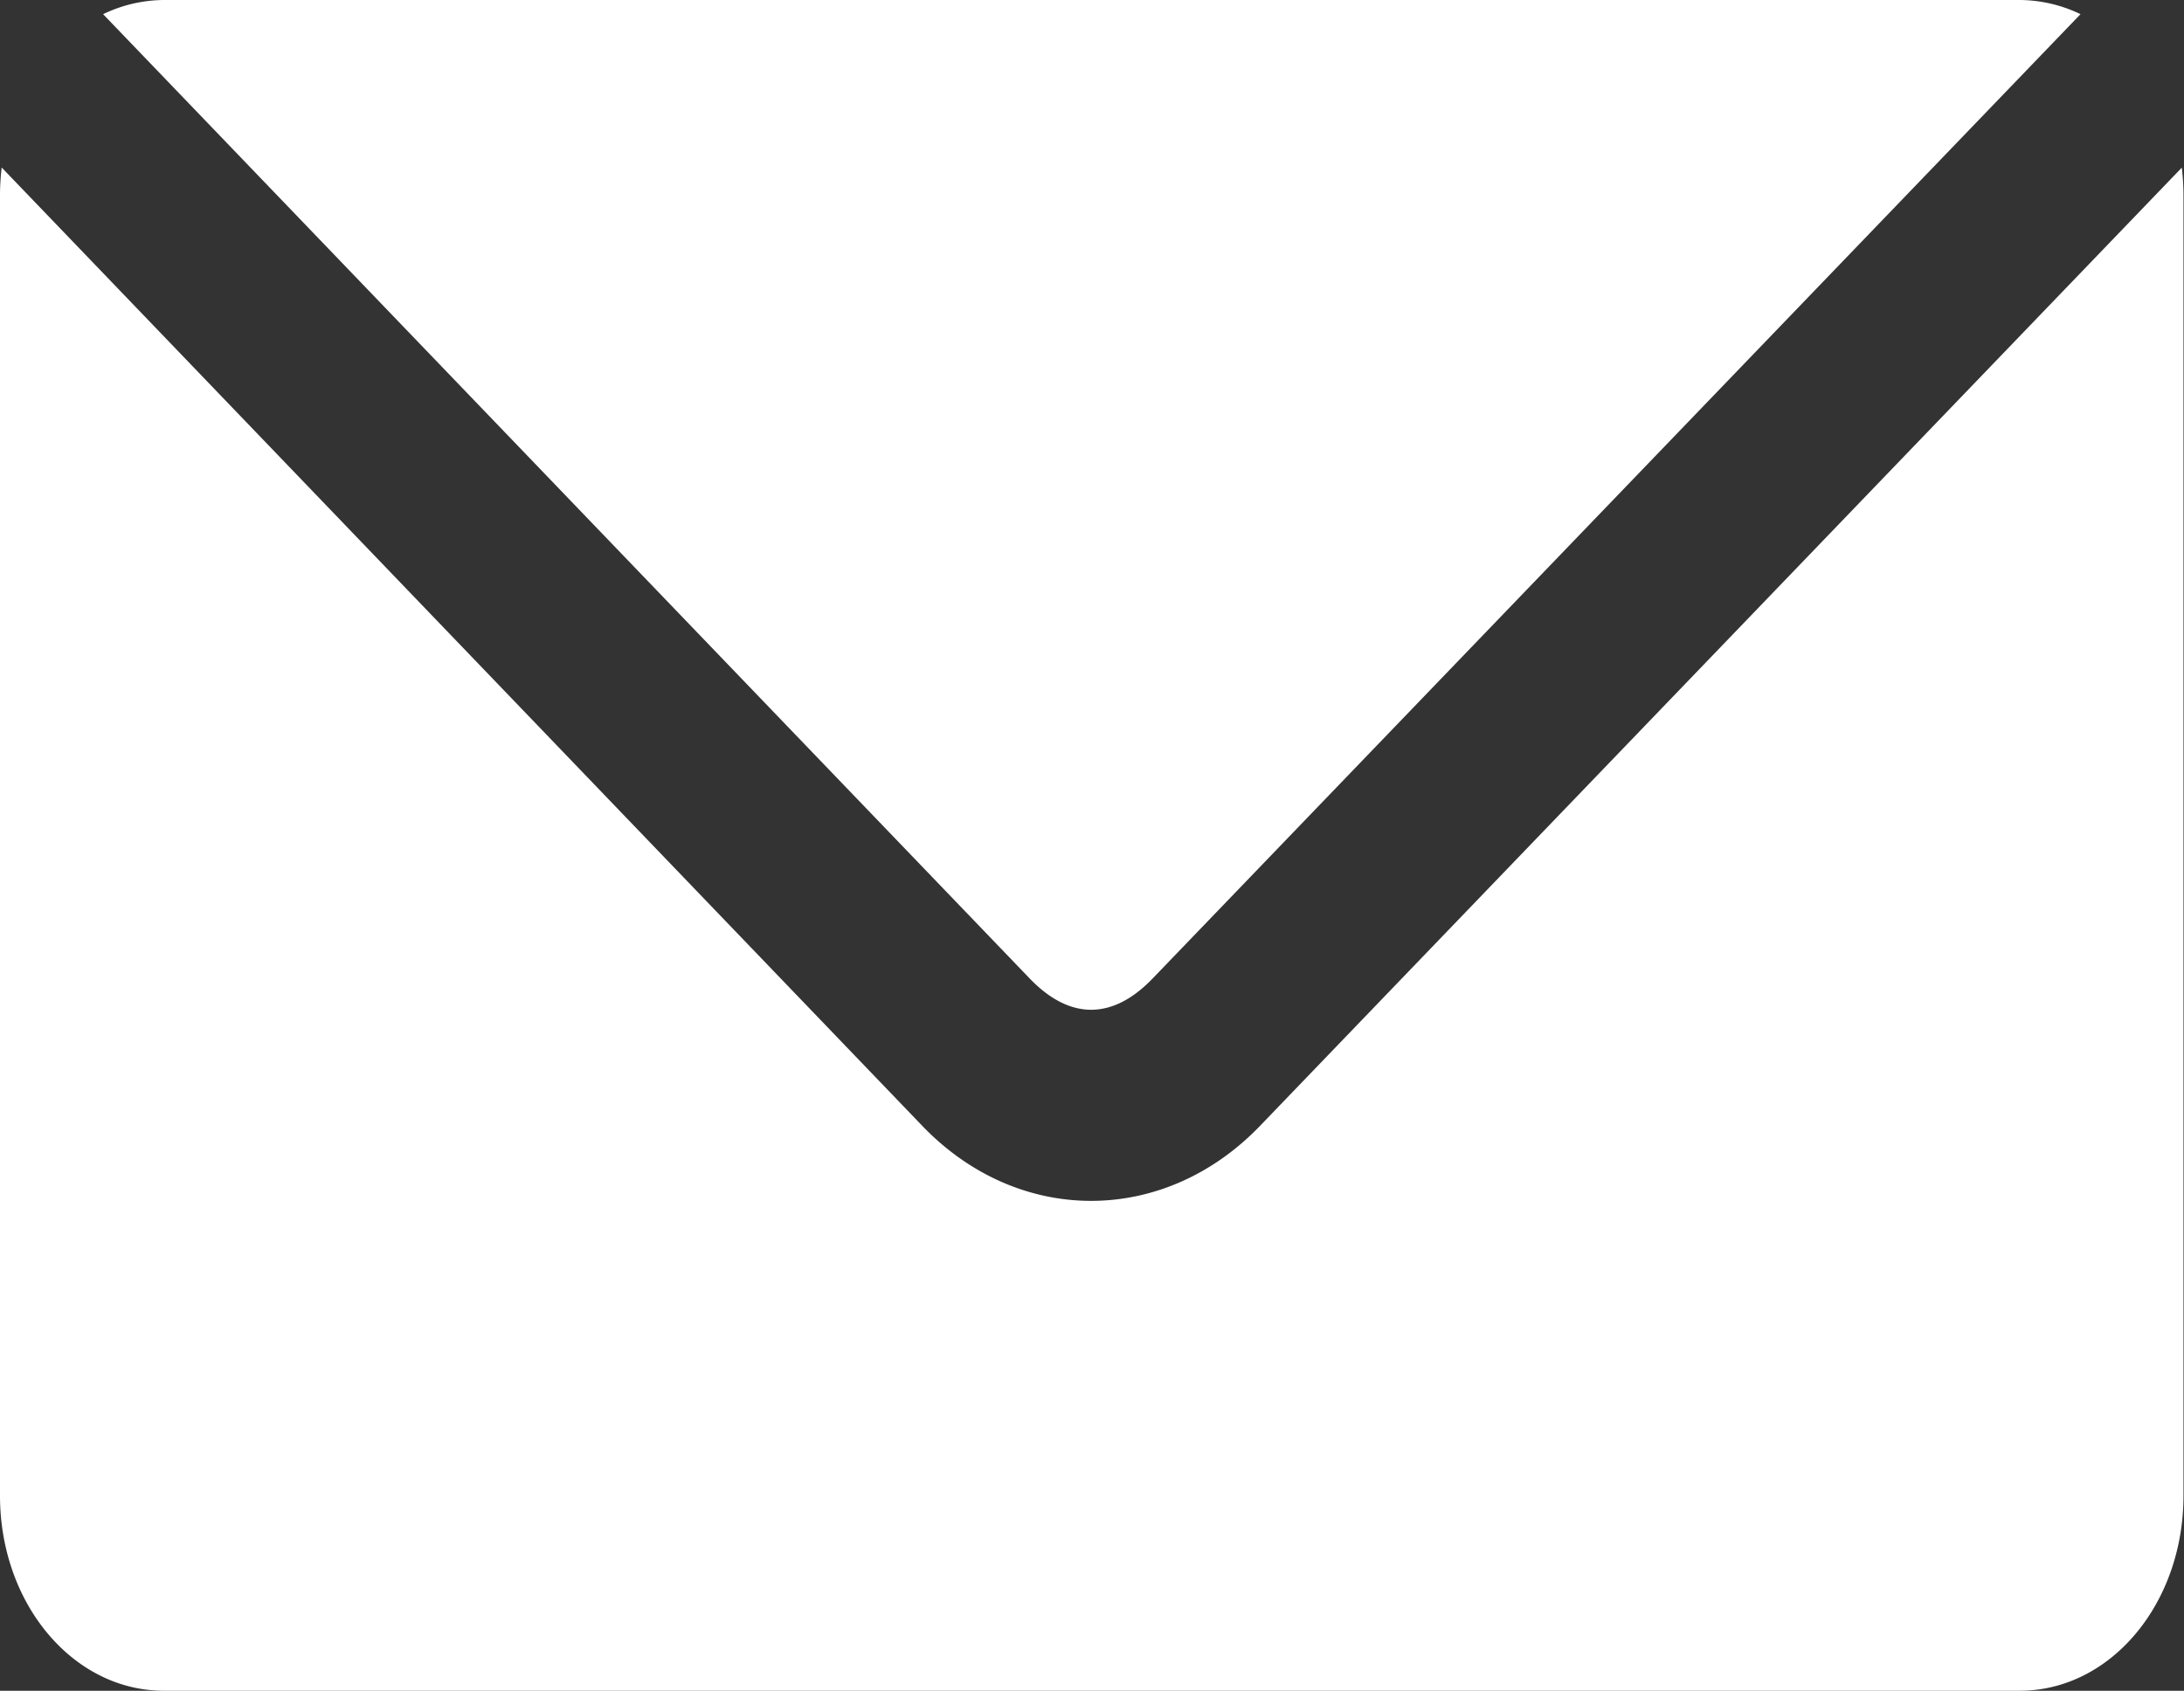
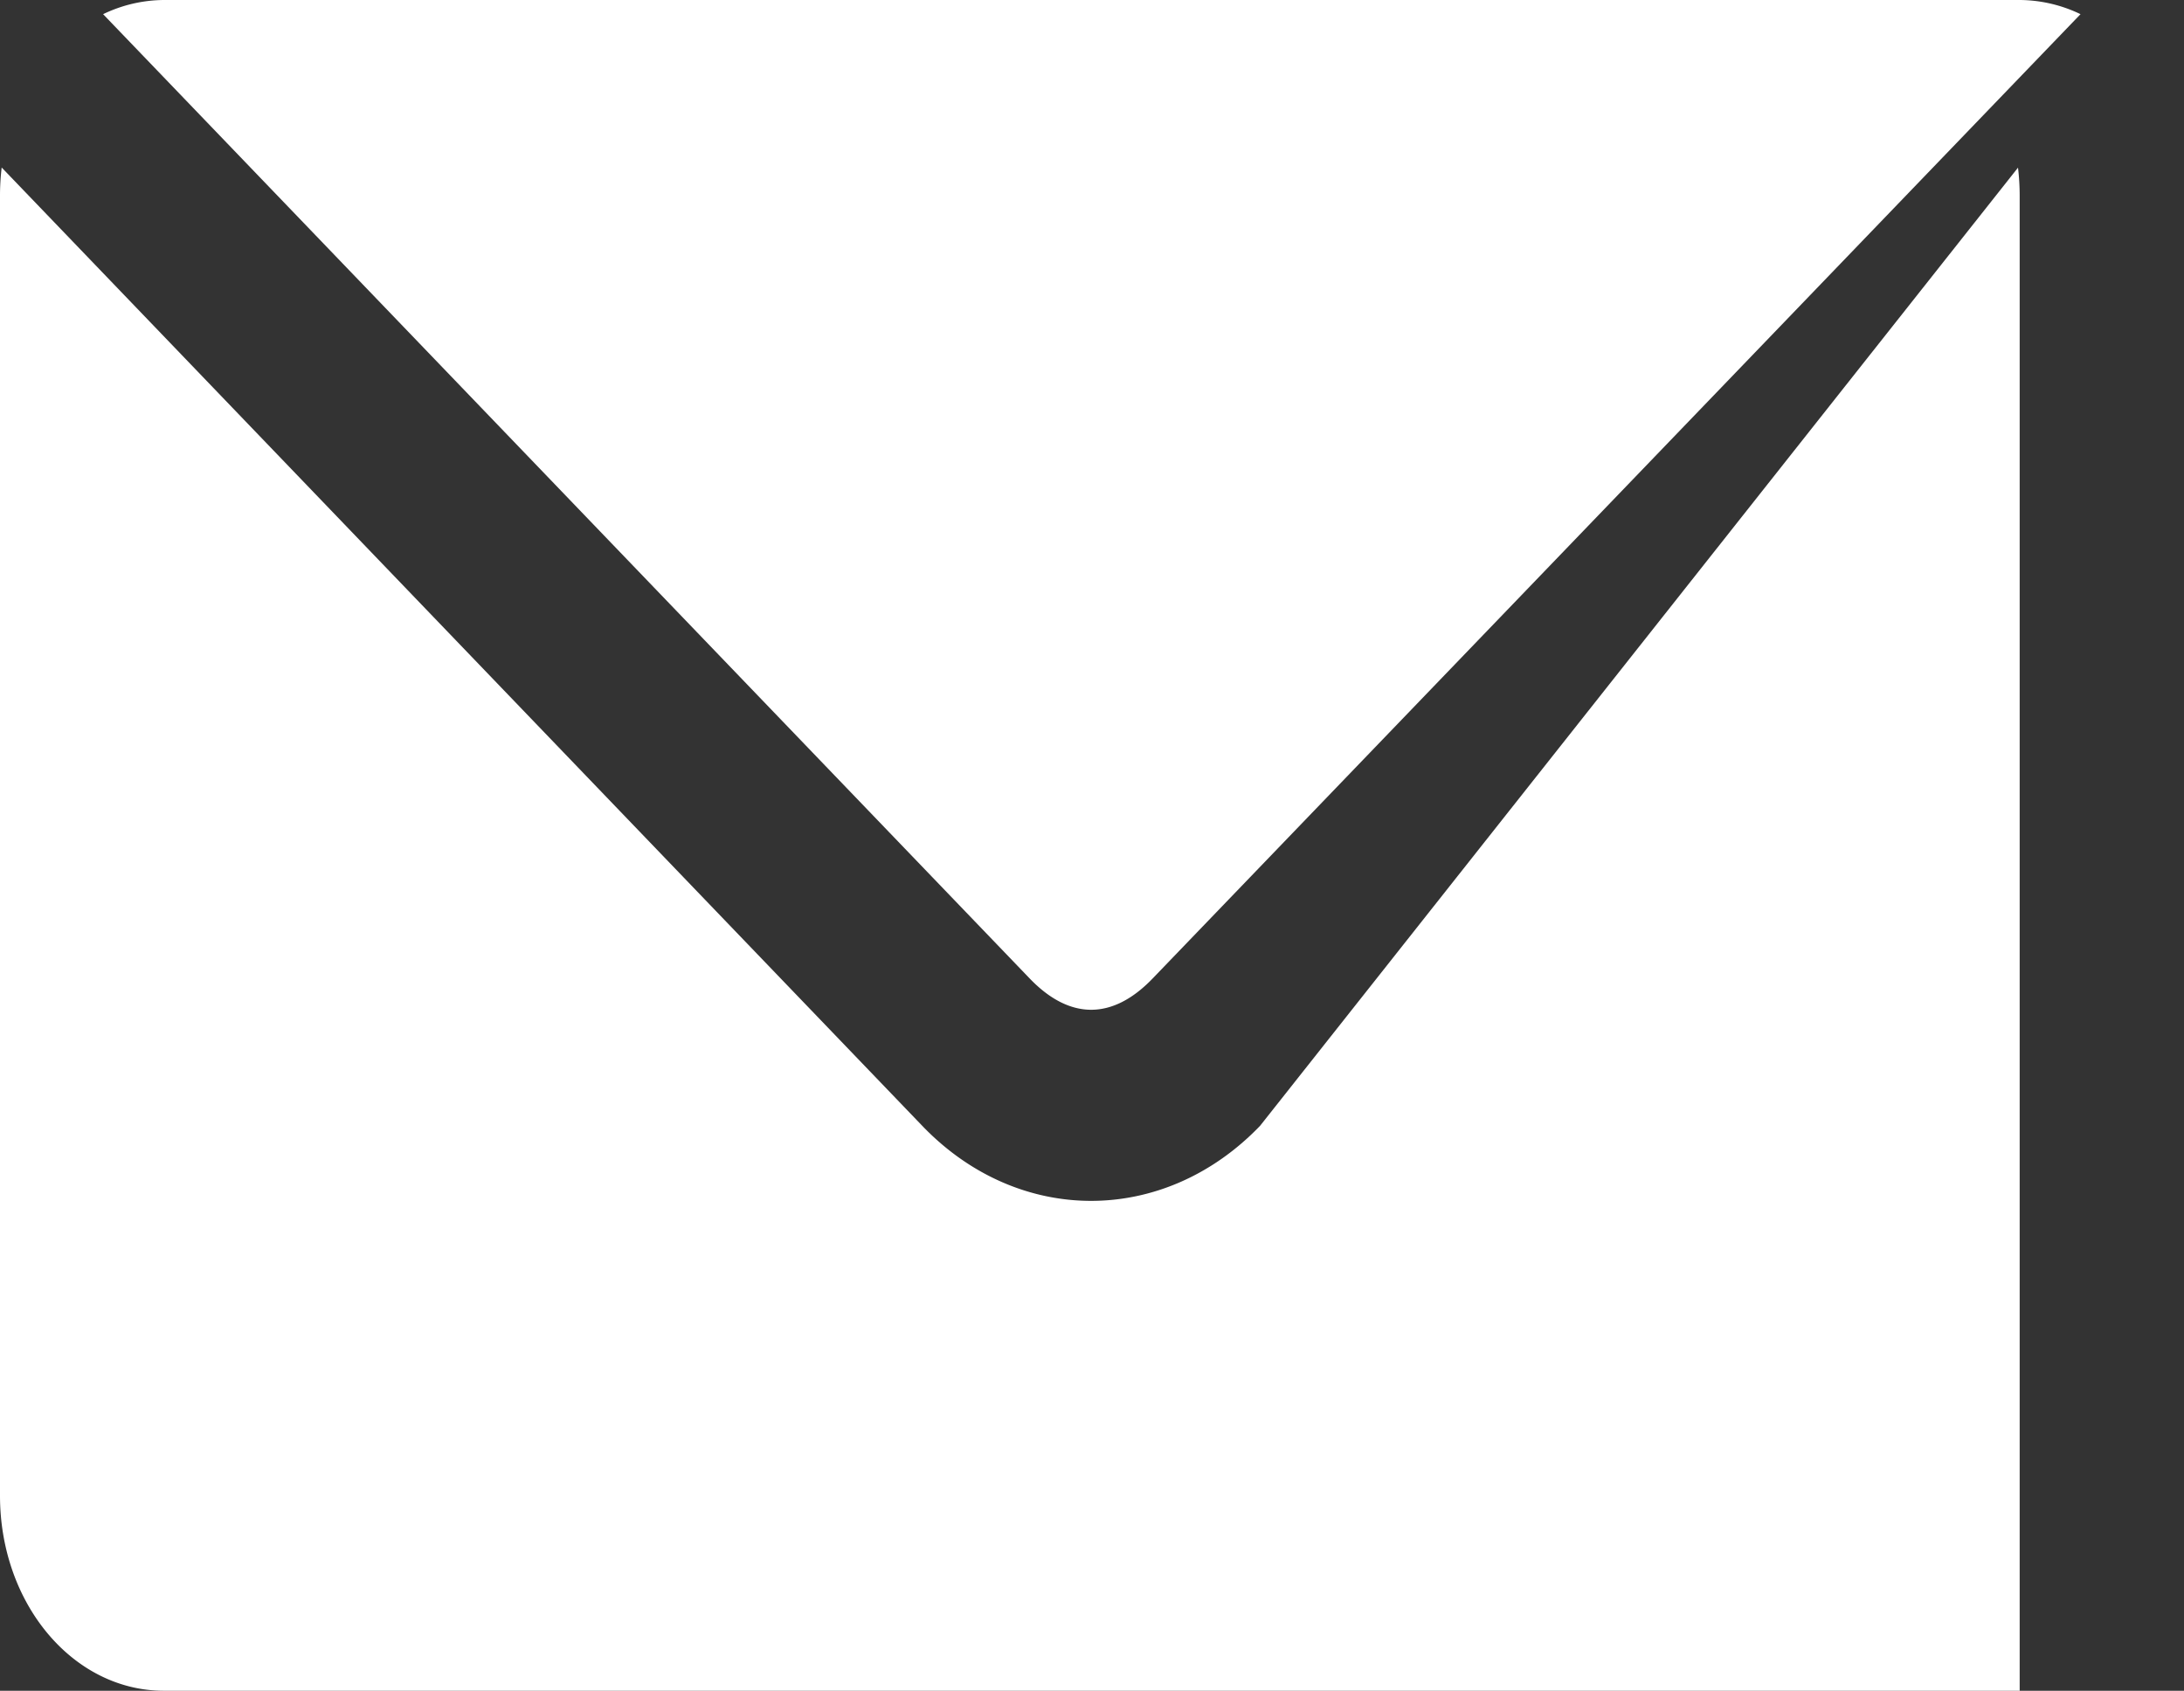
<svg xmlns="http://www.w3.org/2000/svg" viewBox="0 0 169.46 131.21">
  <rect x="0" y="0" width="169.46" height="131.21" fill="#333333" stroke="none" />
  <defs>
    <style>.cls-1{fill:#fff;}</style>
  </defs>
  <title>Asset 1</title>
  <g id="Layer_2" data-name="Layer 2">
    <g id="Layer_1-2" data-name="Layer 1">
-       <path class="cls-1" d="M12.71,0A11,11,0,0,0,8,1.1L79.9,75.94c3.11,3.23,6.42,3.23,9.53,0l72-74.84a11,11,0,0,0-4.7-1.1ZM.13,13A18.6,18.6,0,0,0,0,15.14V116.07c0,8.39,5.67,15.14,12.71,15.14h144c7.05,0,12.71-6.75,12.71-15.14V15.14a18.6,18.6,0,0,0-.13-2.13L97.77,87.37c-7.46,7.76-18.75,7.77-26.21,0Z" />
+       <path class="cls-1" d="M12.71,0A11,11,0,0,0,8,1.1L79.9,75.94c3.11,3.23,6.42,3.23,9.53,0l72-74.84a11,11,0,0,0-4.7-1.1ZM.13,13A18.6,18.6,0,0,0,0,15.14V116.07c0,8.39,5.67,15.14,12.71,15.14h144V15.14a18.6,18.6,0,0,0-.13-2.13L97.77,87.37c-7.46,7.76-18.75,7.77-26.21,0Z" />
    </g>
  </g>
</svg>